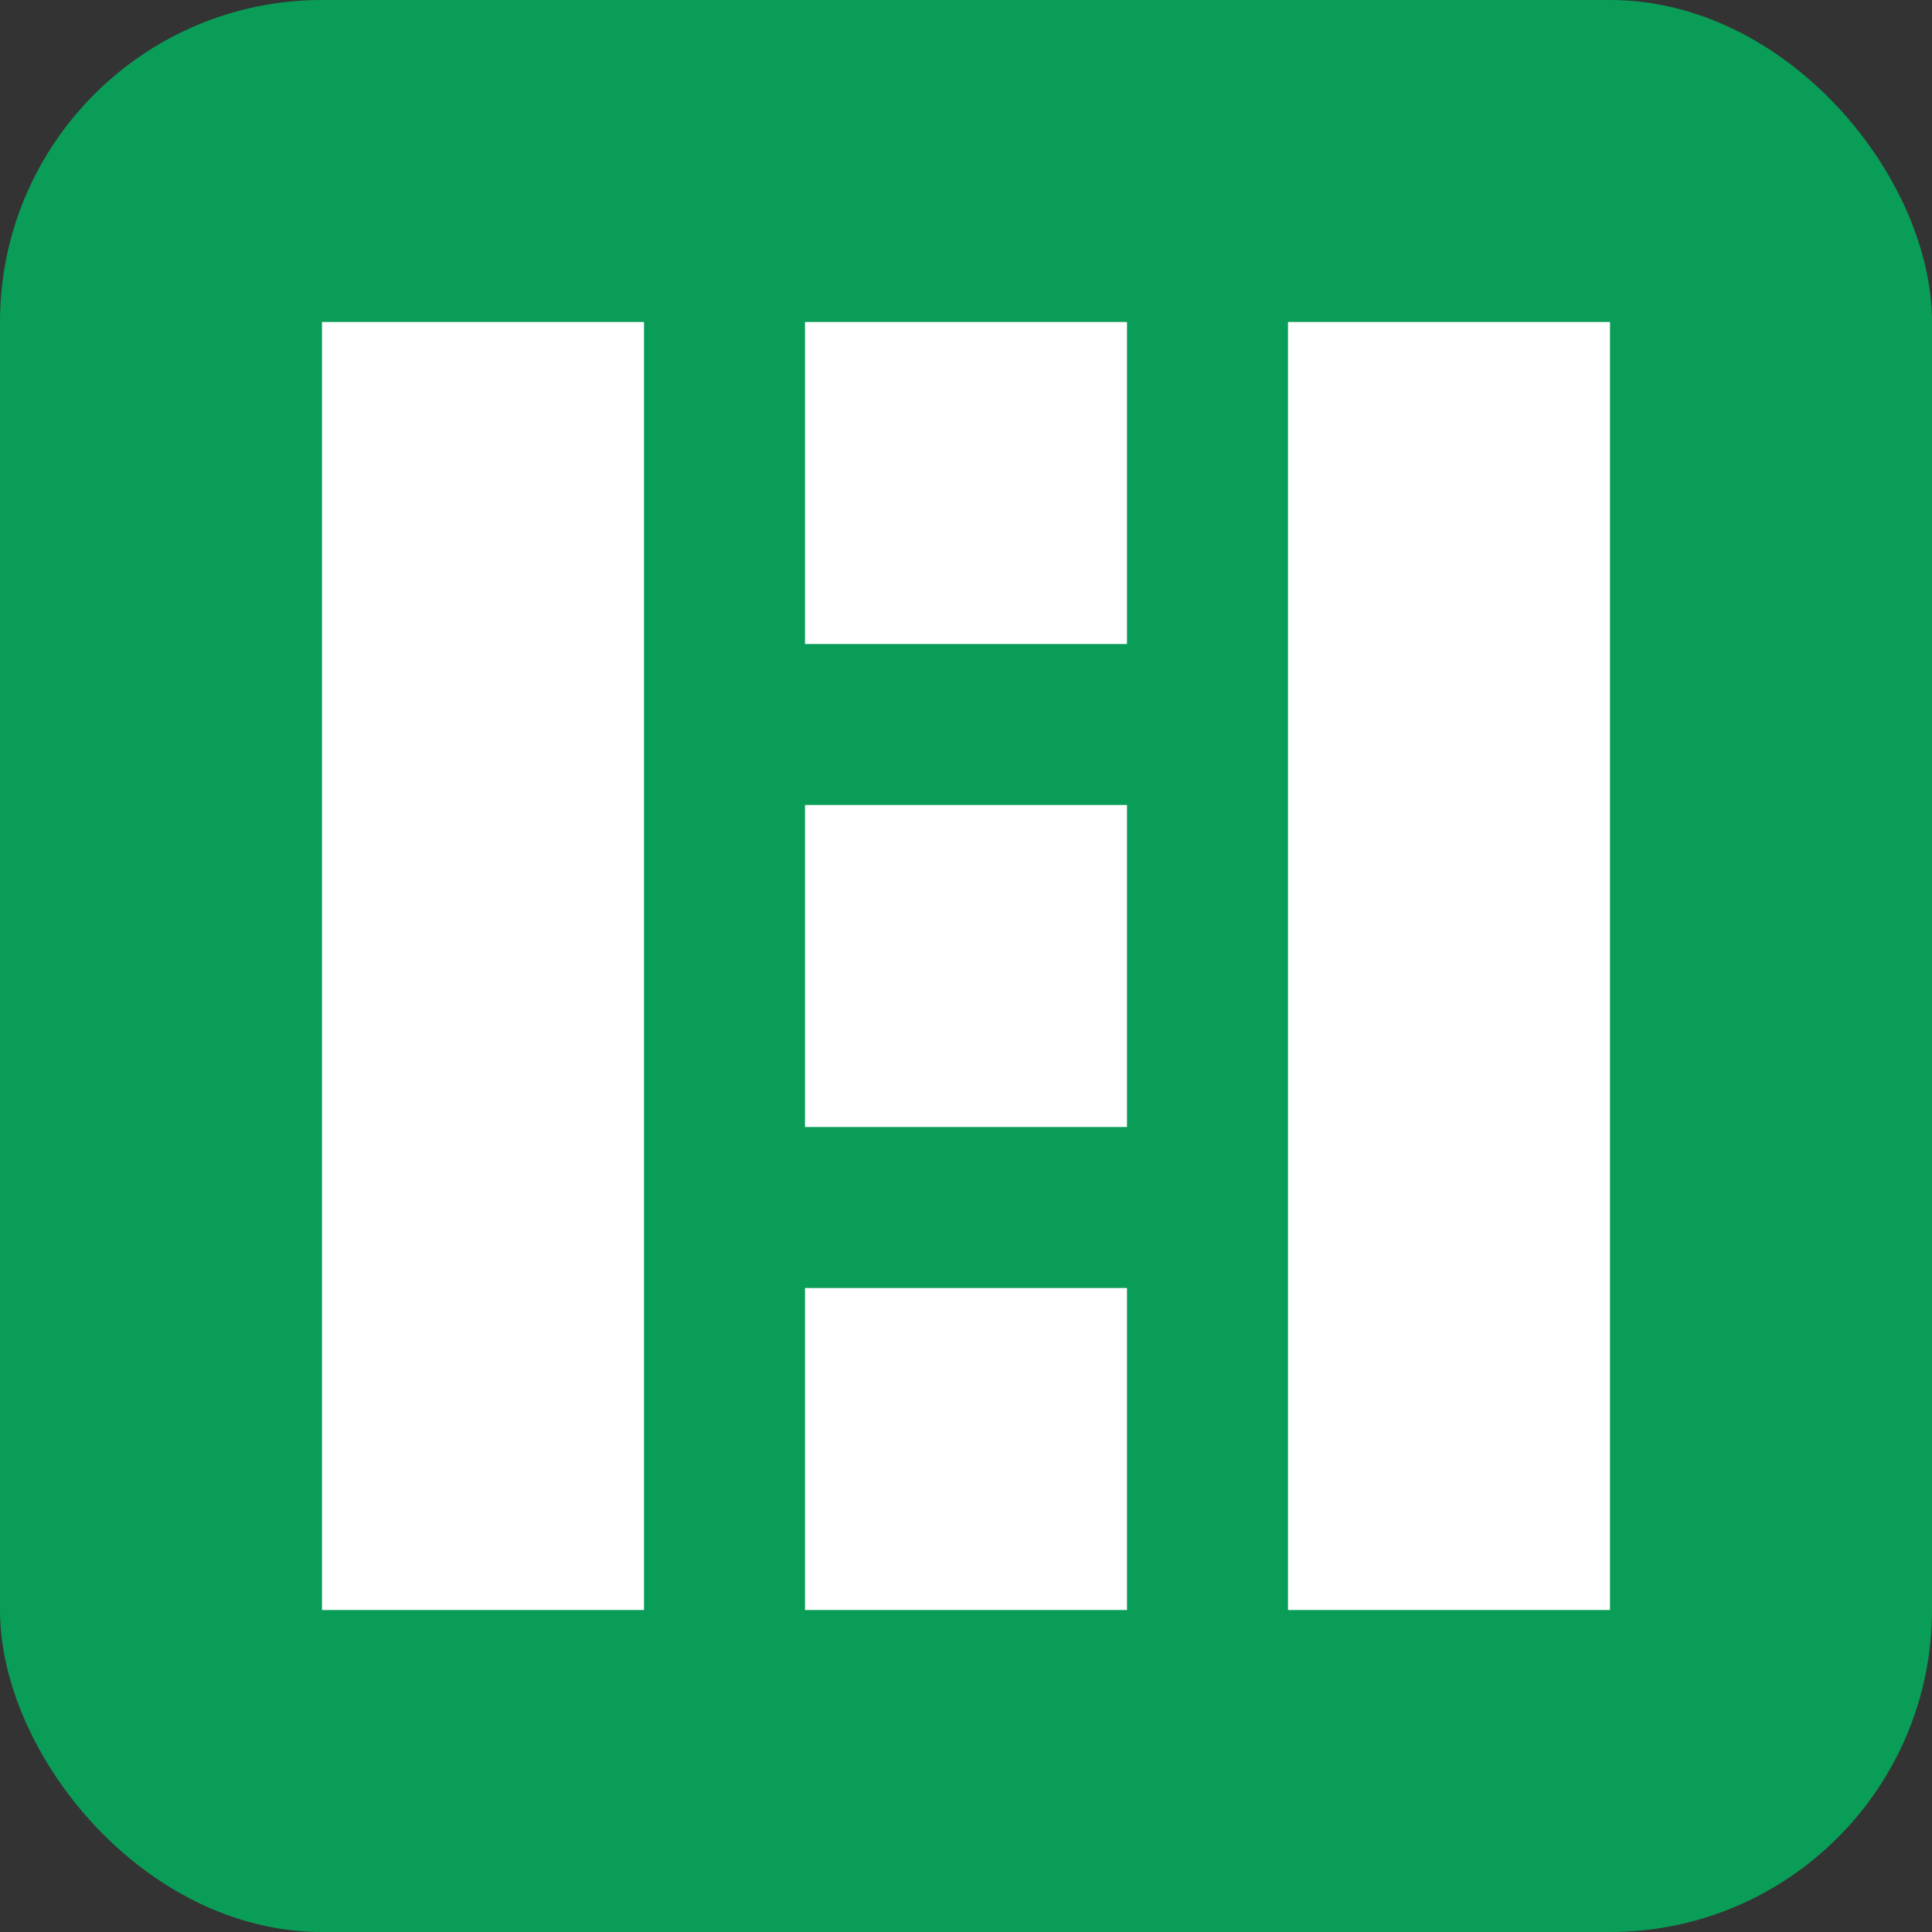
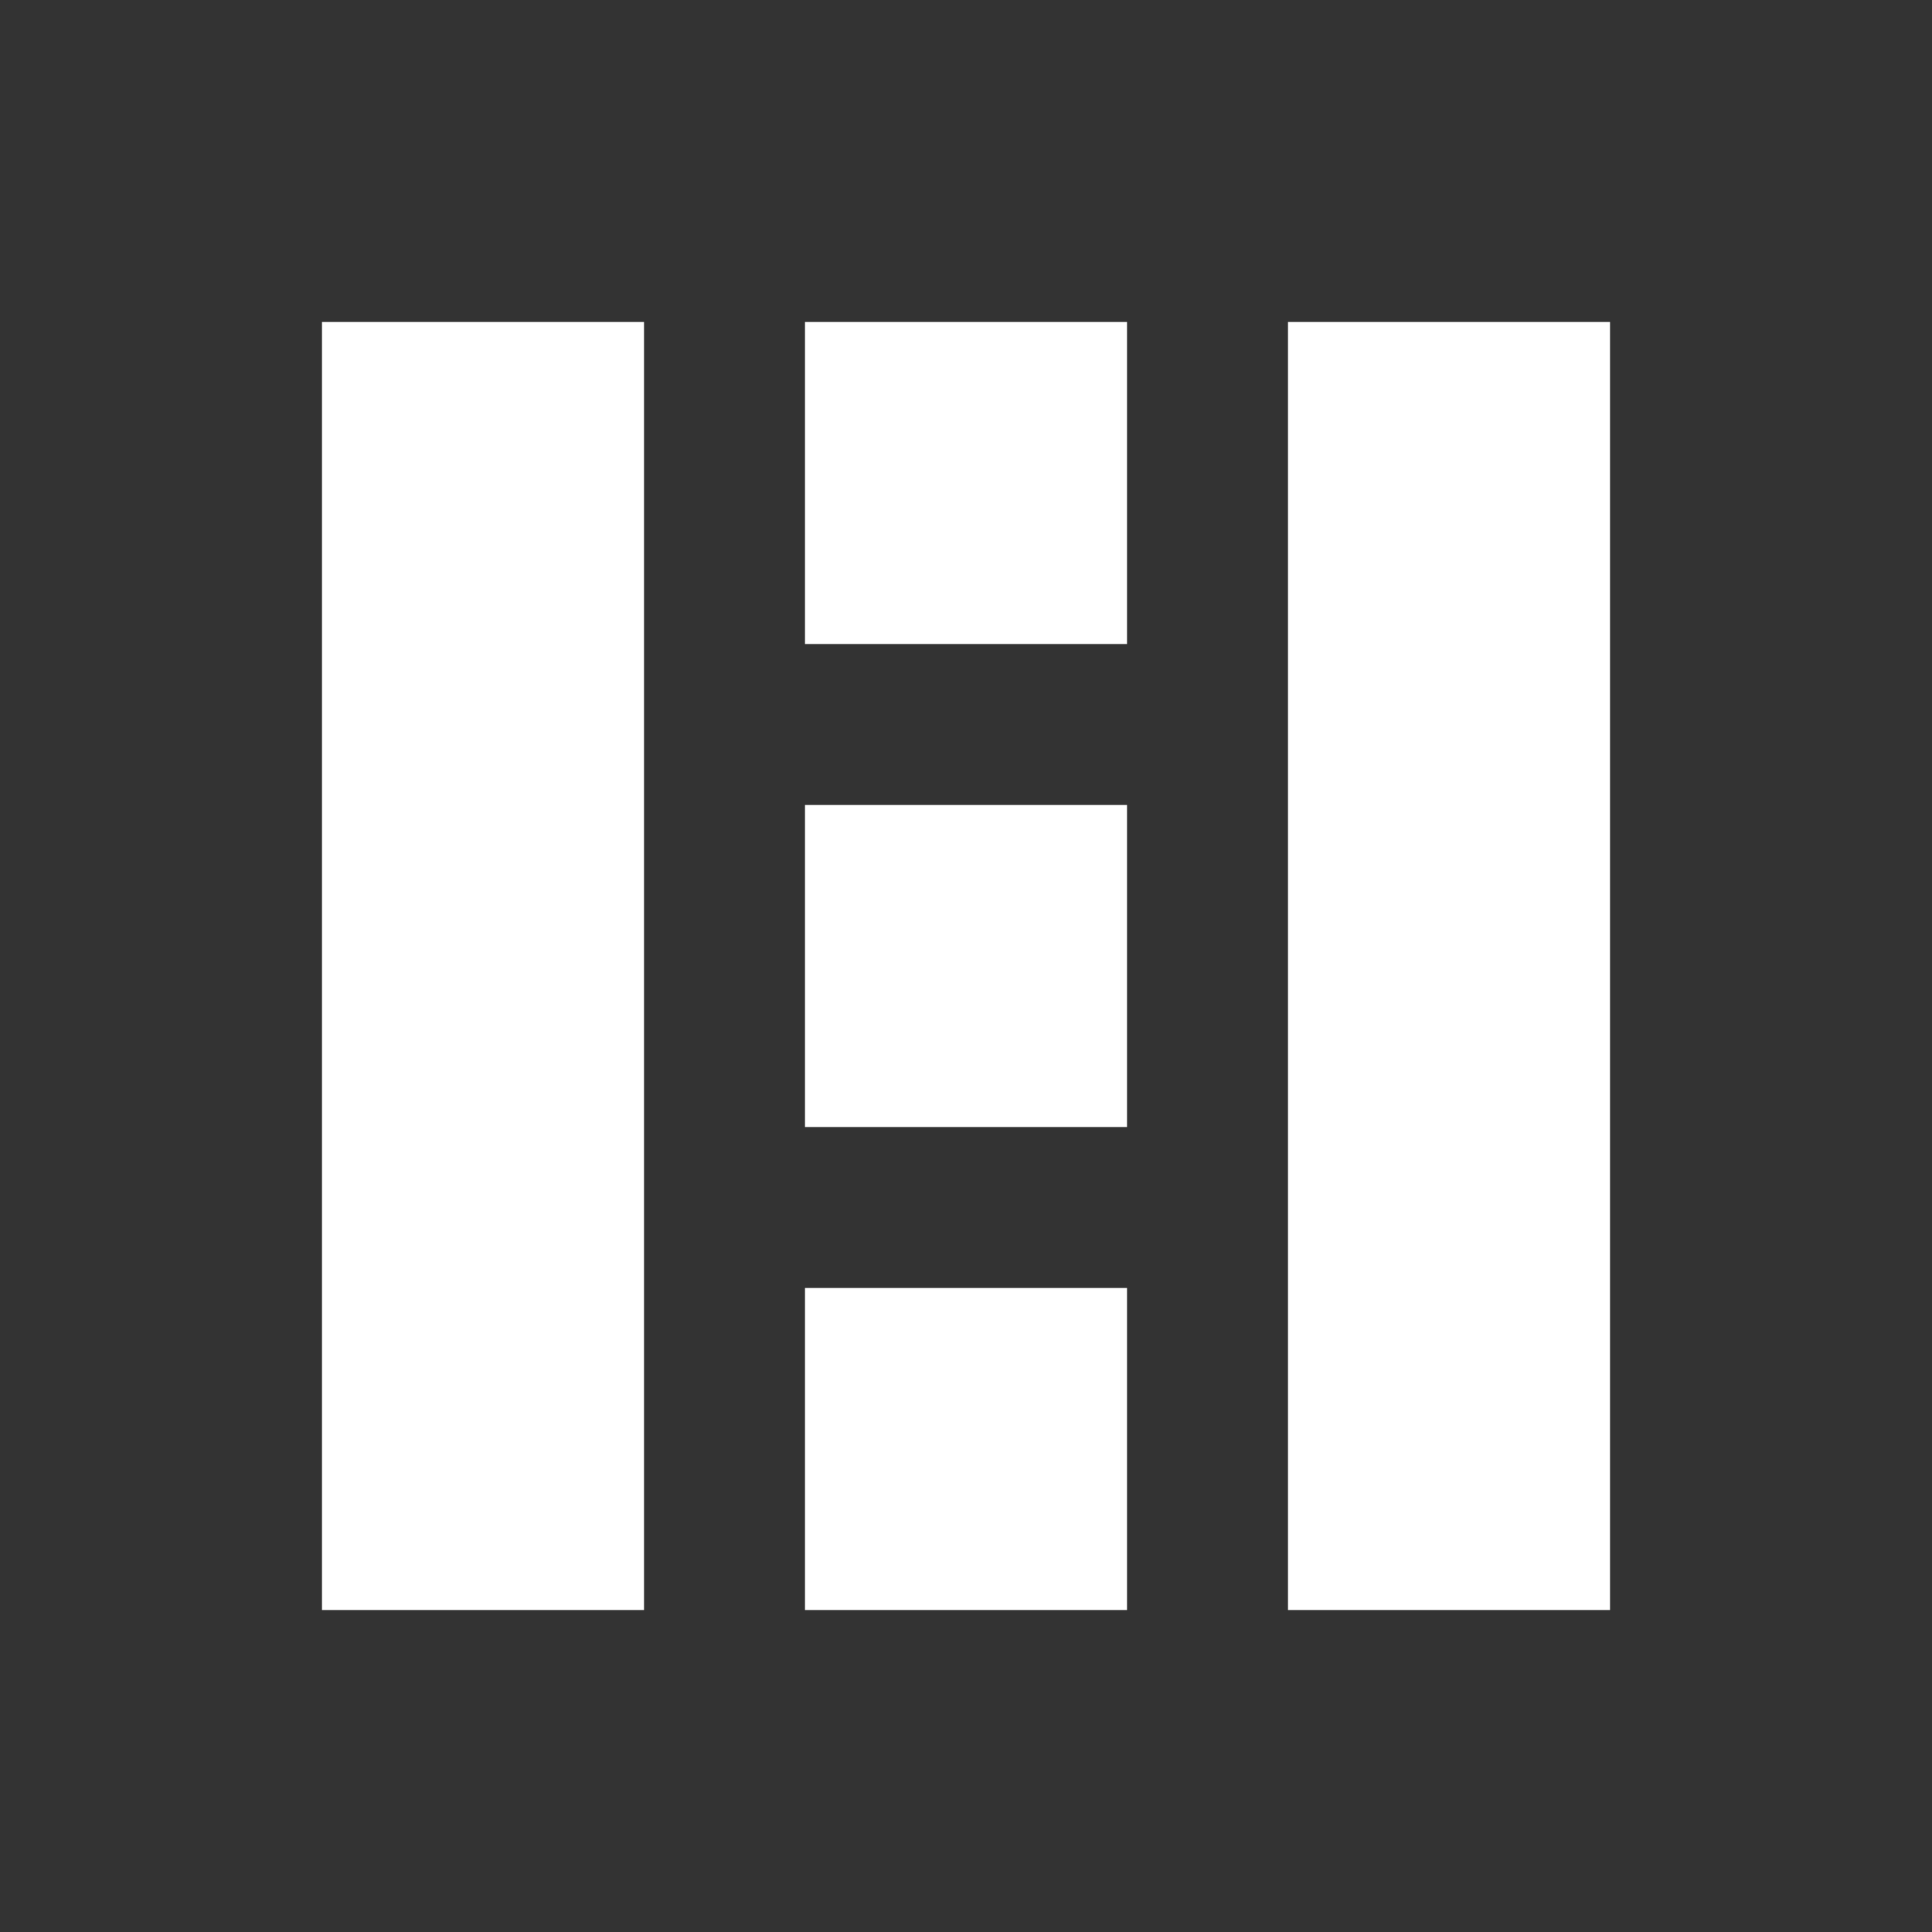
<svg xmlns="http://www.w3.org/2000/svg" width="24" height="24" viewBox="0 0 24 24">
  <rect x="0" y="0" width="24" height="24" fill="#333333" stroke="none" />
-   <rect width="24" height="24" fill="#0A9D58" rx="4" />
-   <path fill="#FFF" d="M4 4h4v16H4zm6 0h4v4h-4zm6 0h4v16h-4zm-6 6h4v4h-4zm0 6h4v4h-4z" />
+   <path fill="#FFF" d="M4 4h4v16H4zm6 0h4v4h-4zm6 0h4v16h-4zm-6 6h4v4h-4zm0 6h4v4h-4" />
</svg>